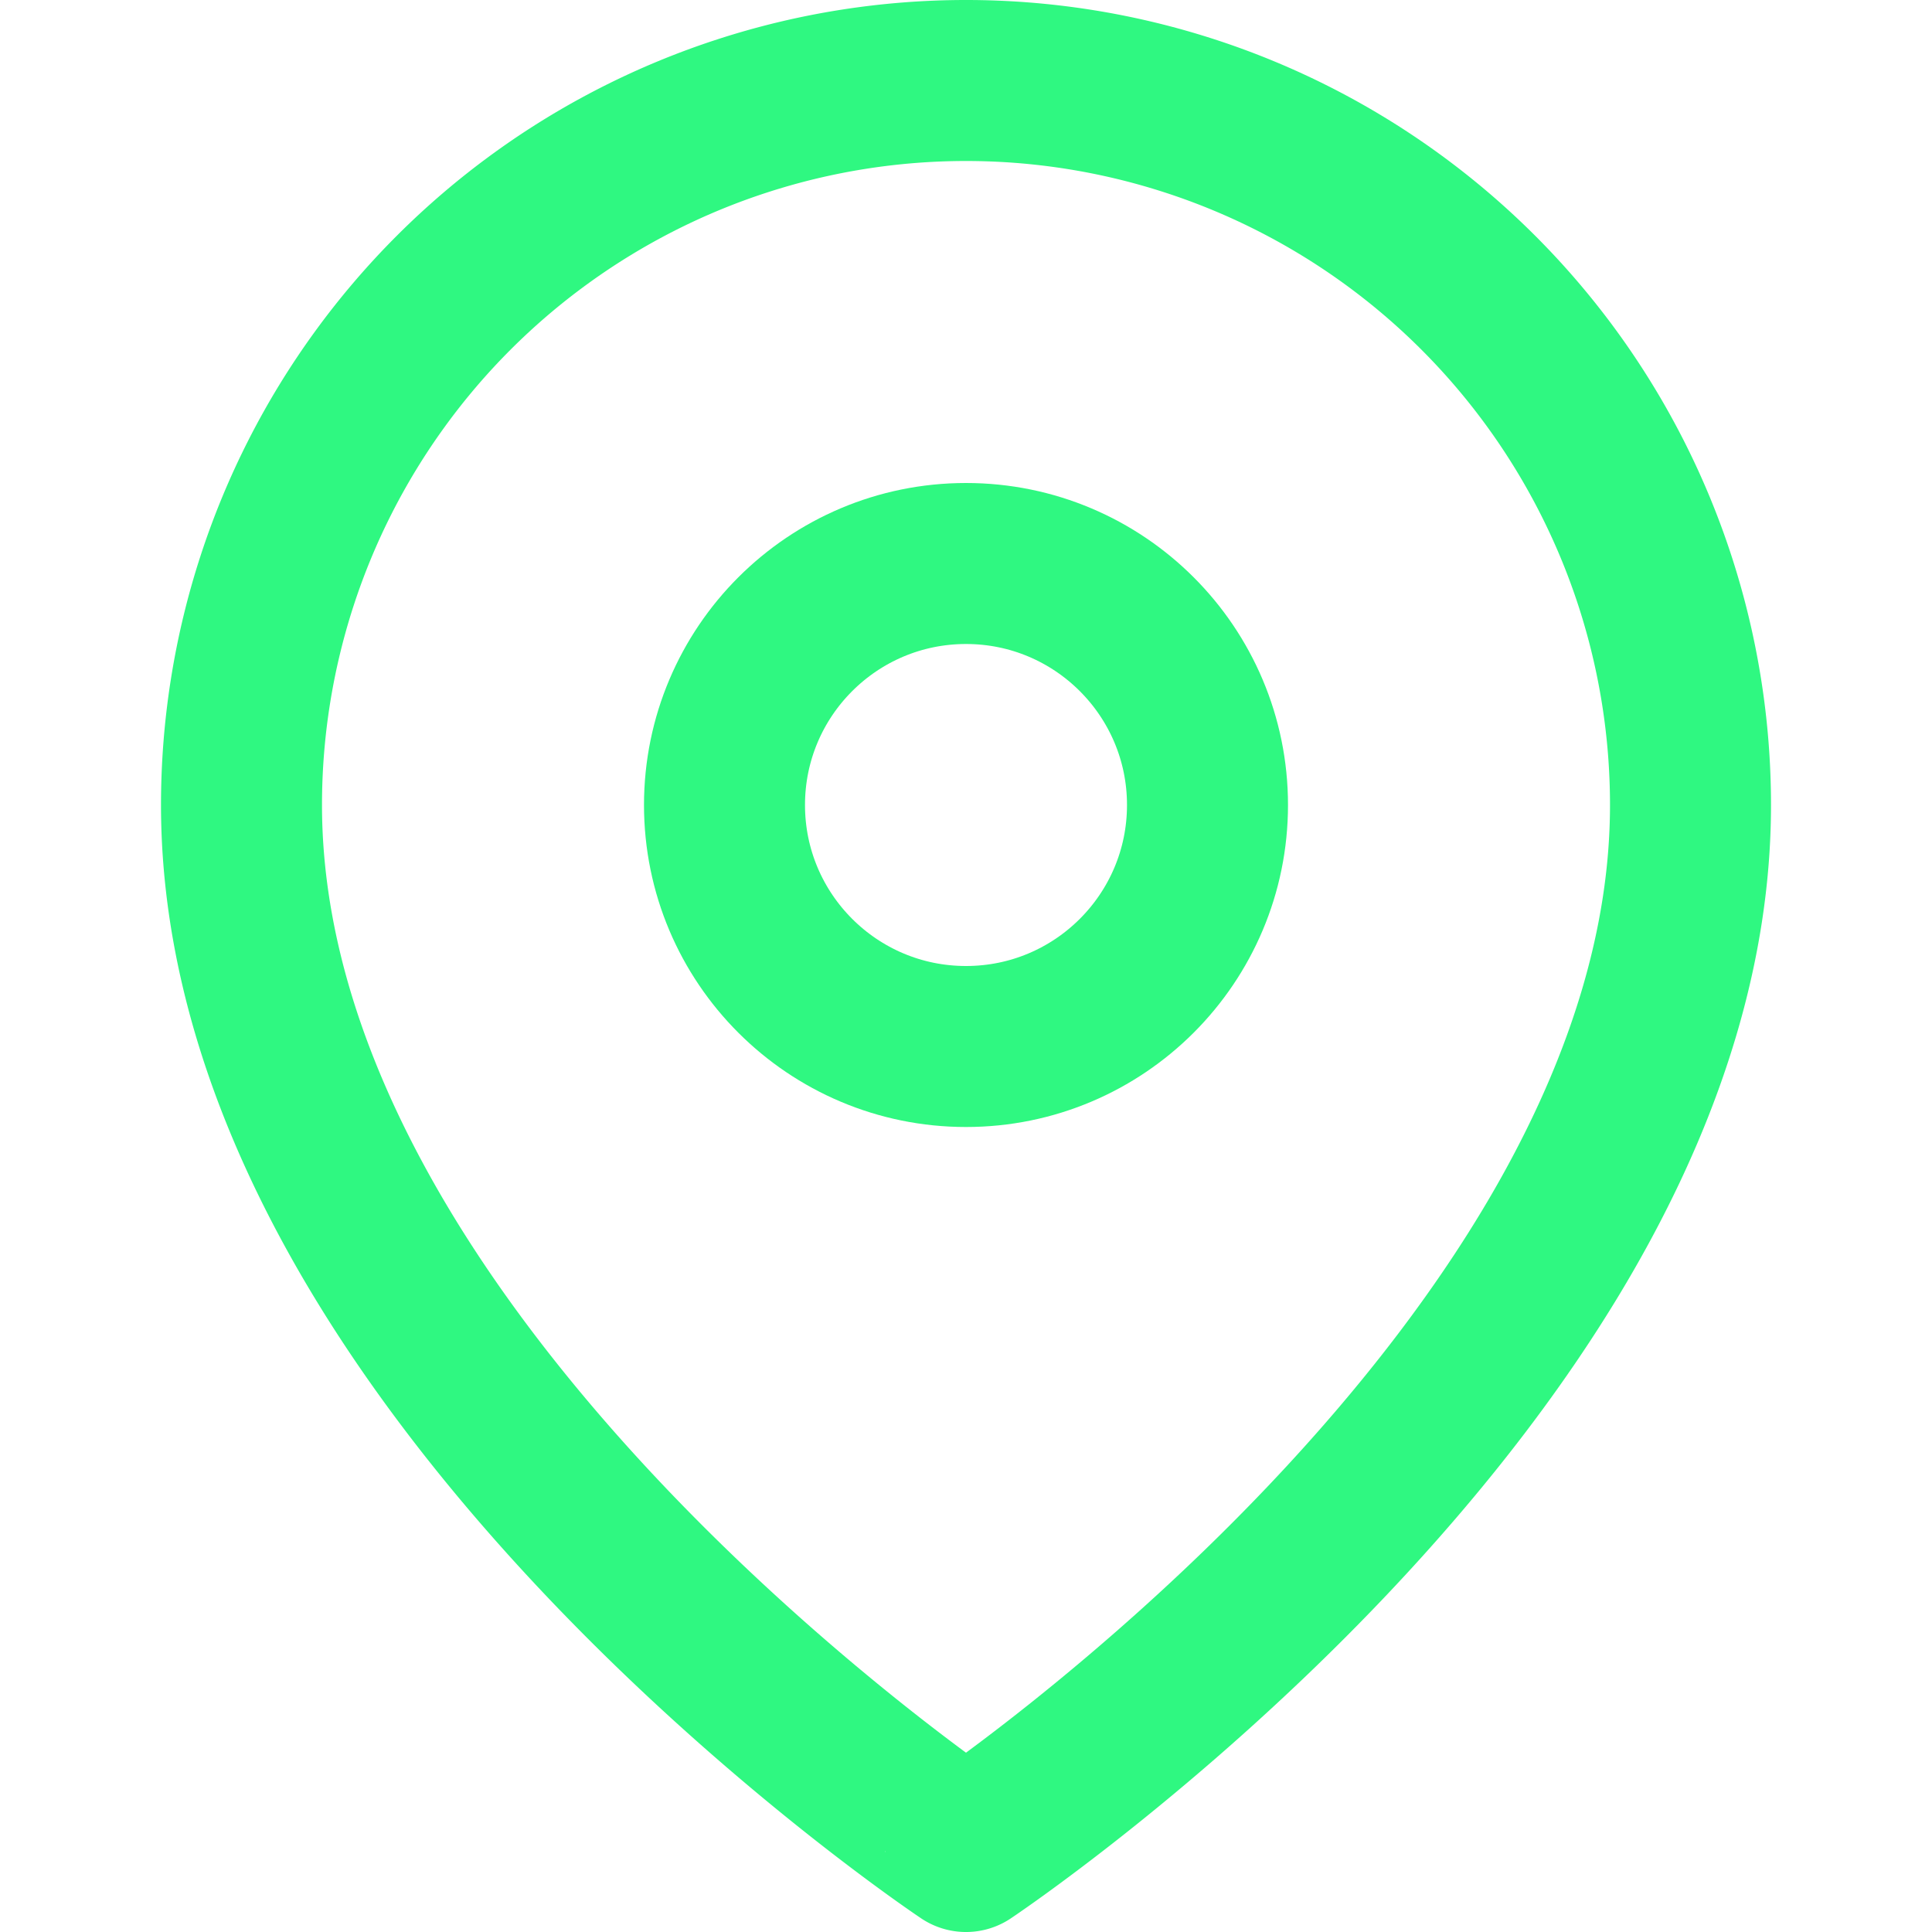
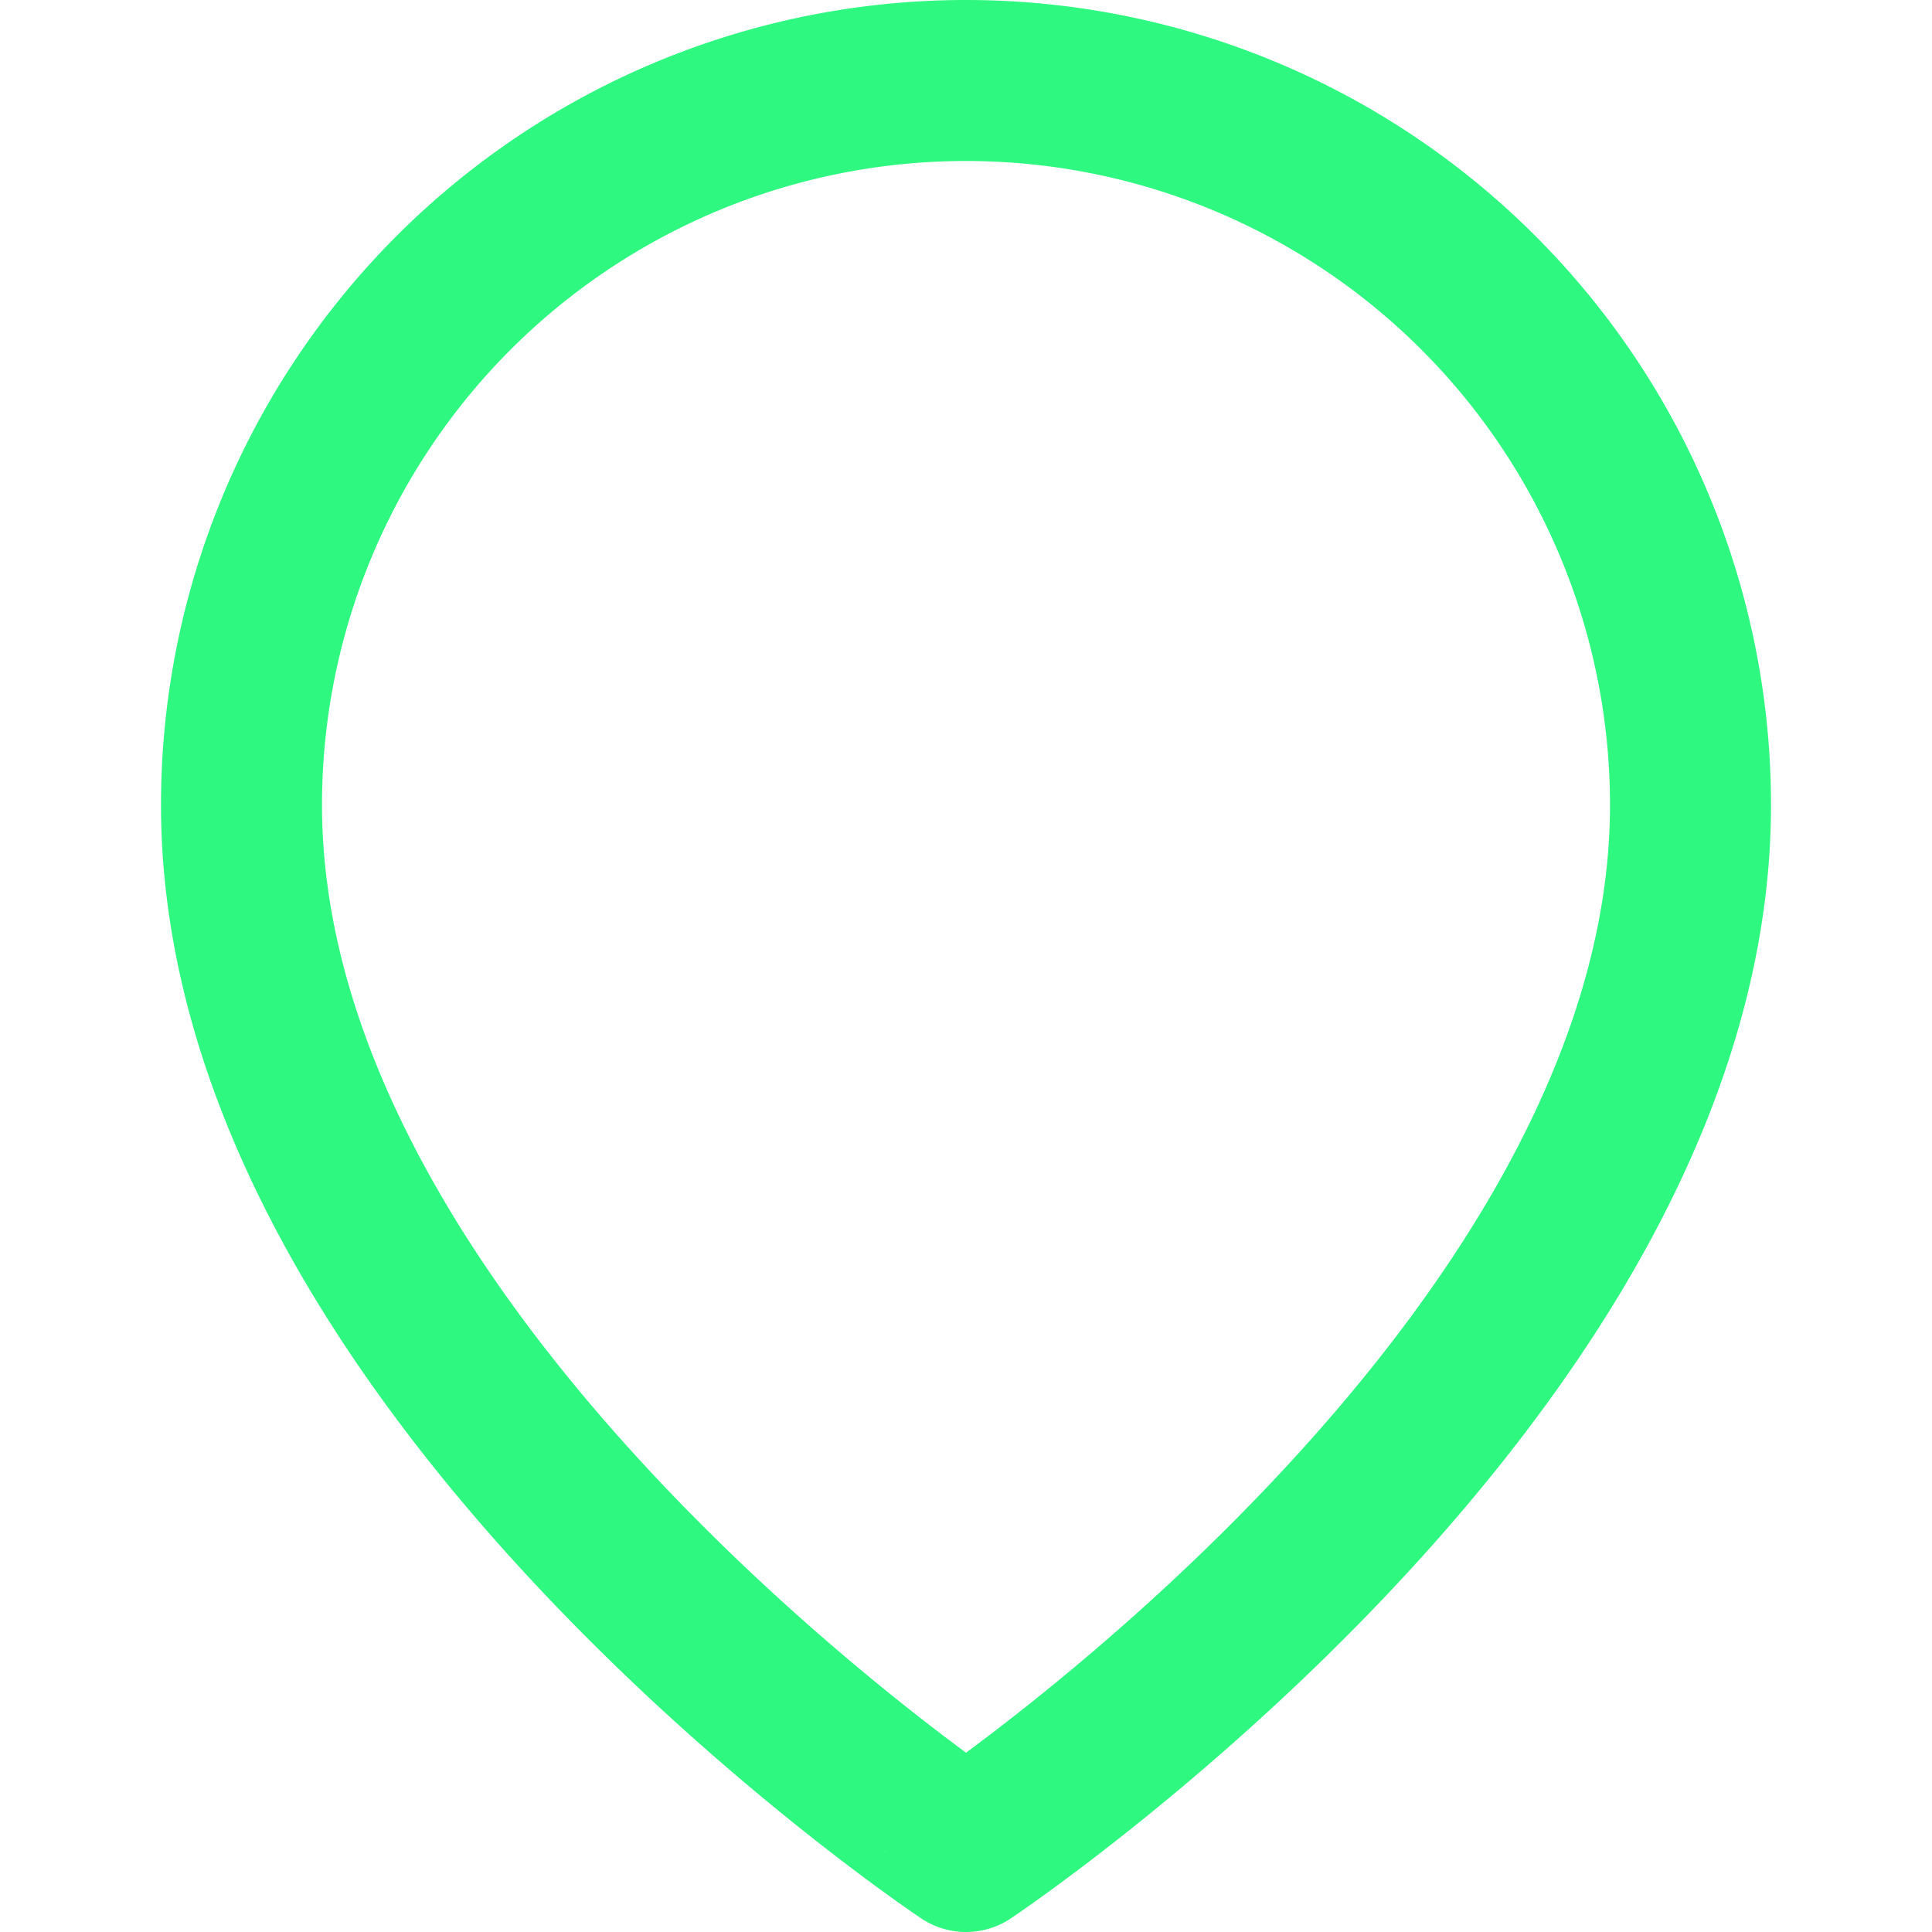
<svg xmlns="http://www.w3.org/2000/svg" viewBox="0 0 24 24" width="64" height="64" role="img" aria-label="Location" fill="none" stroke="#2ff881" stroke-width="2" stroke-linecap="round" stroke-linejoin="round">
  <title>Location</title>
  <path d="M21 10c0 7-9 13-9 13S3 17 3 10a9 9 0 1 1 18 0z" />
-   <circle cx="12" cy="10" r="3" />
</svg>